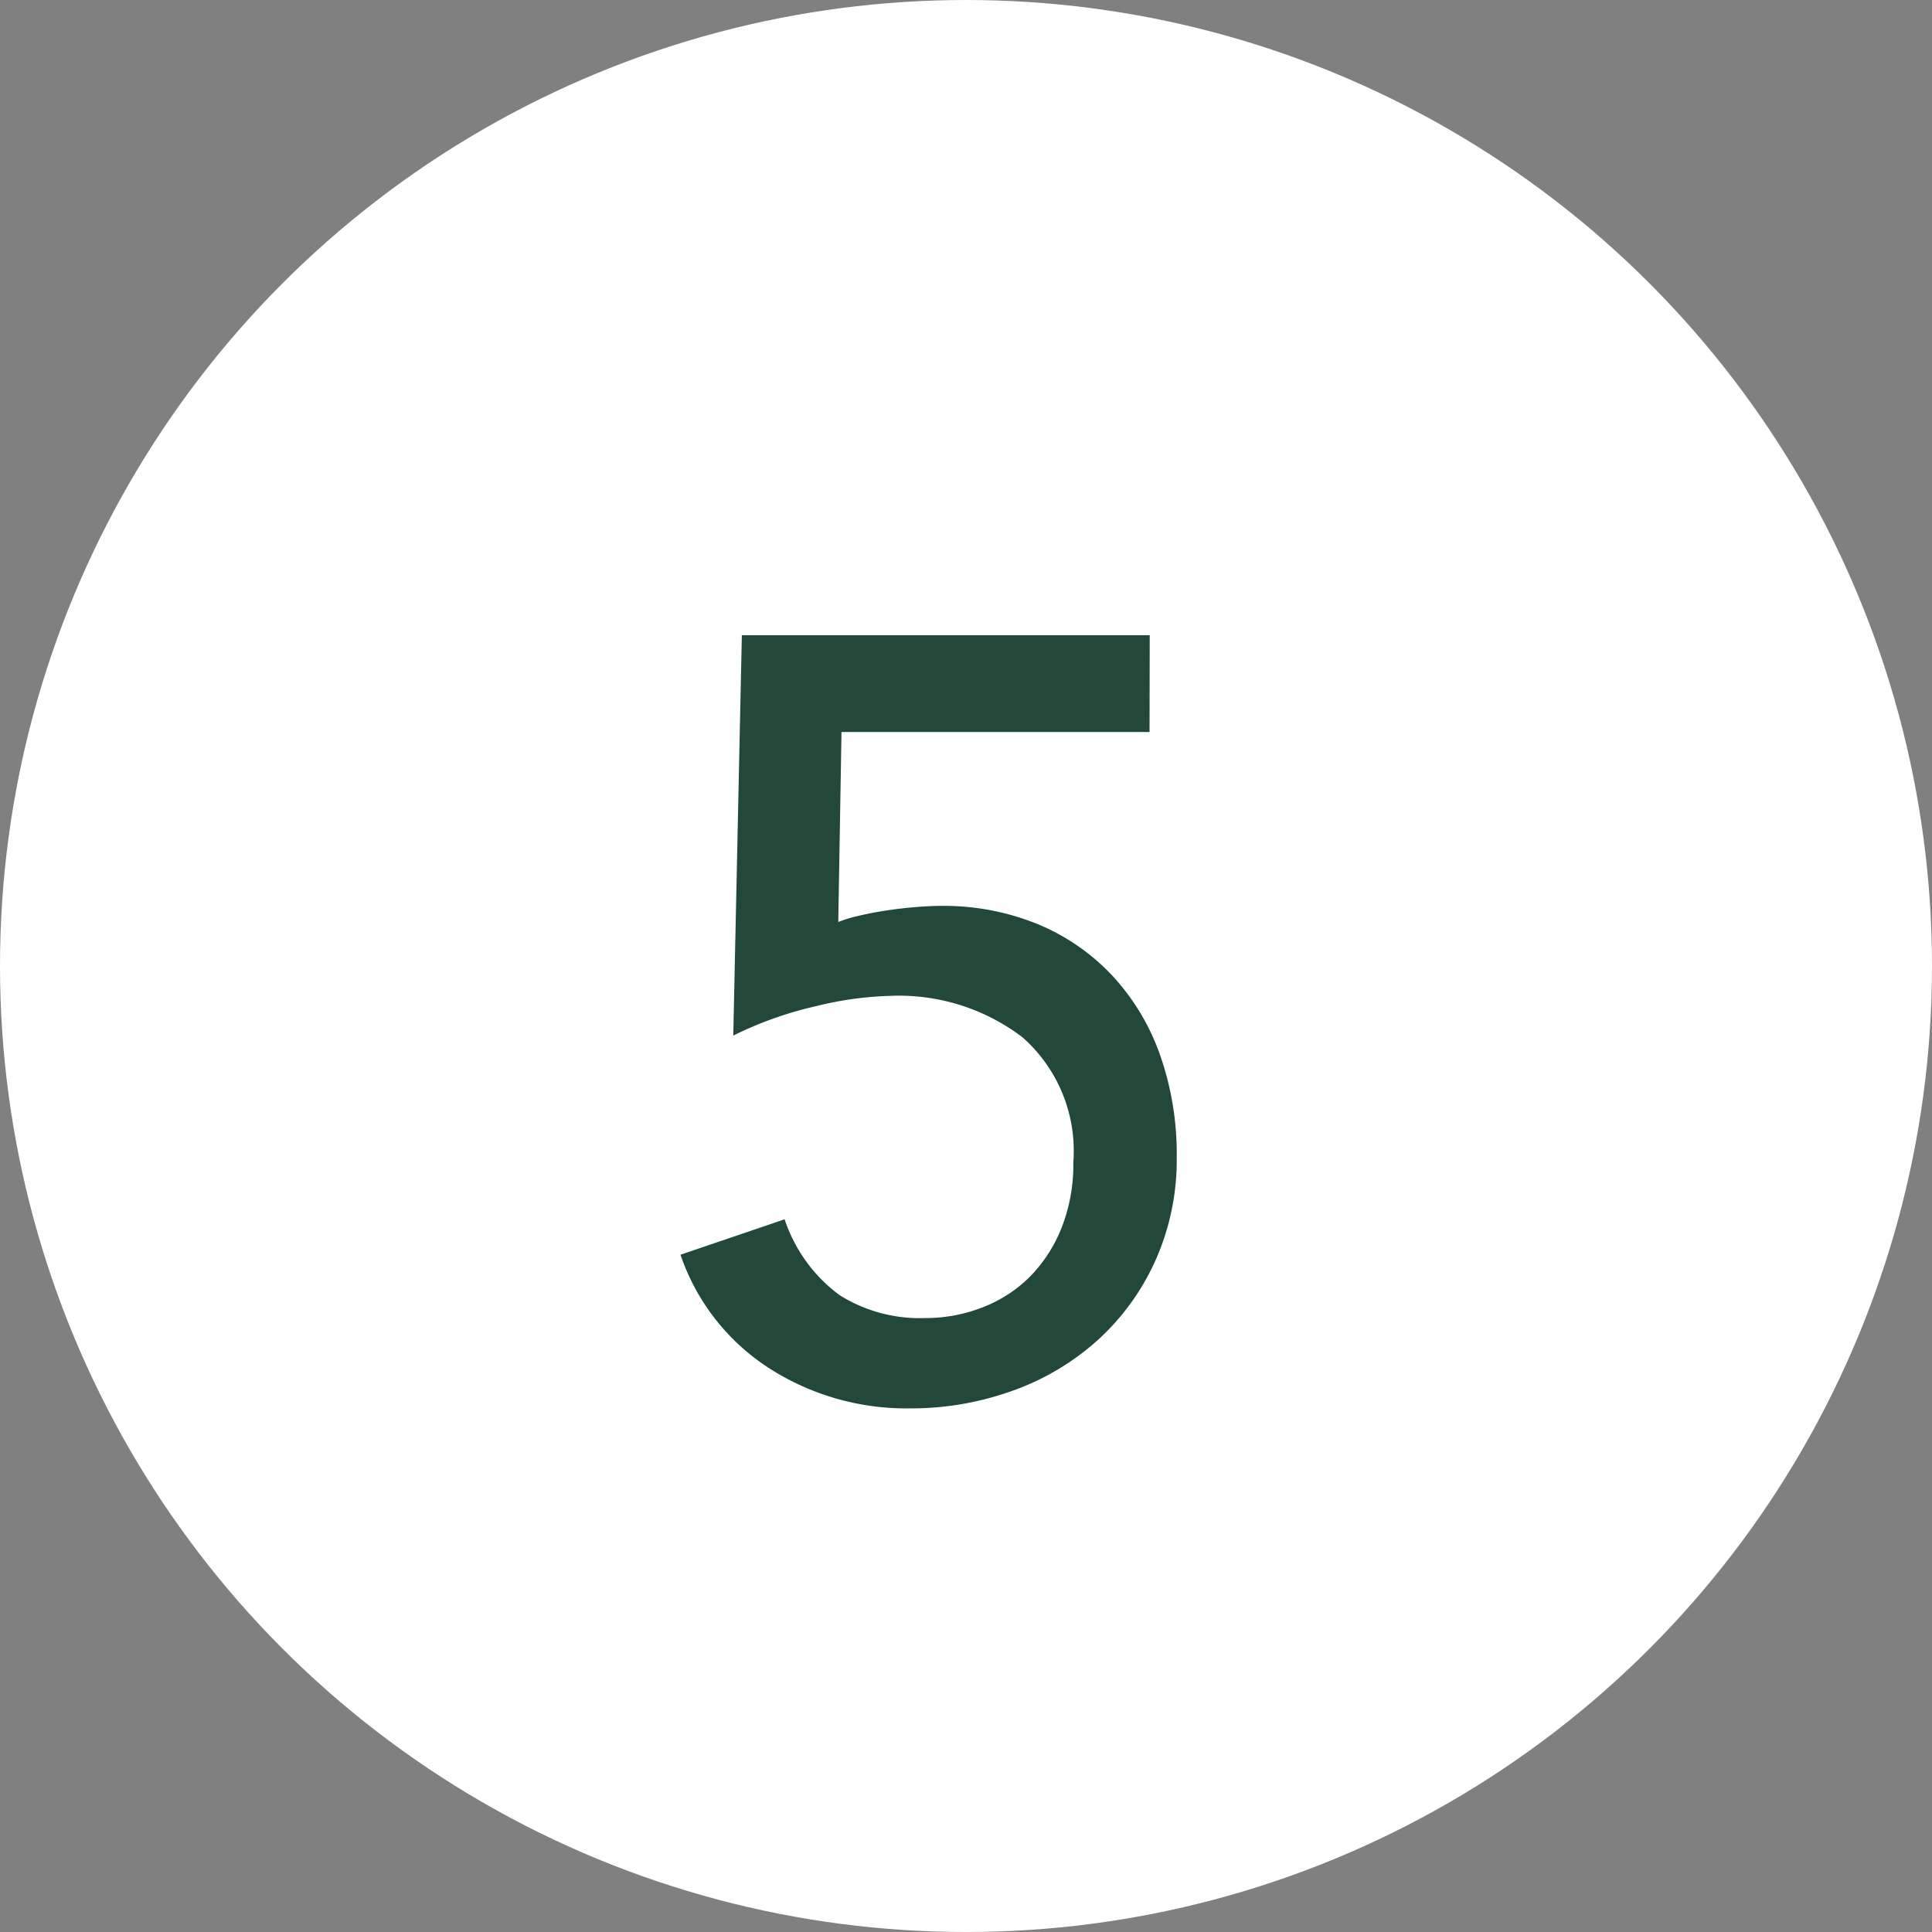
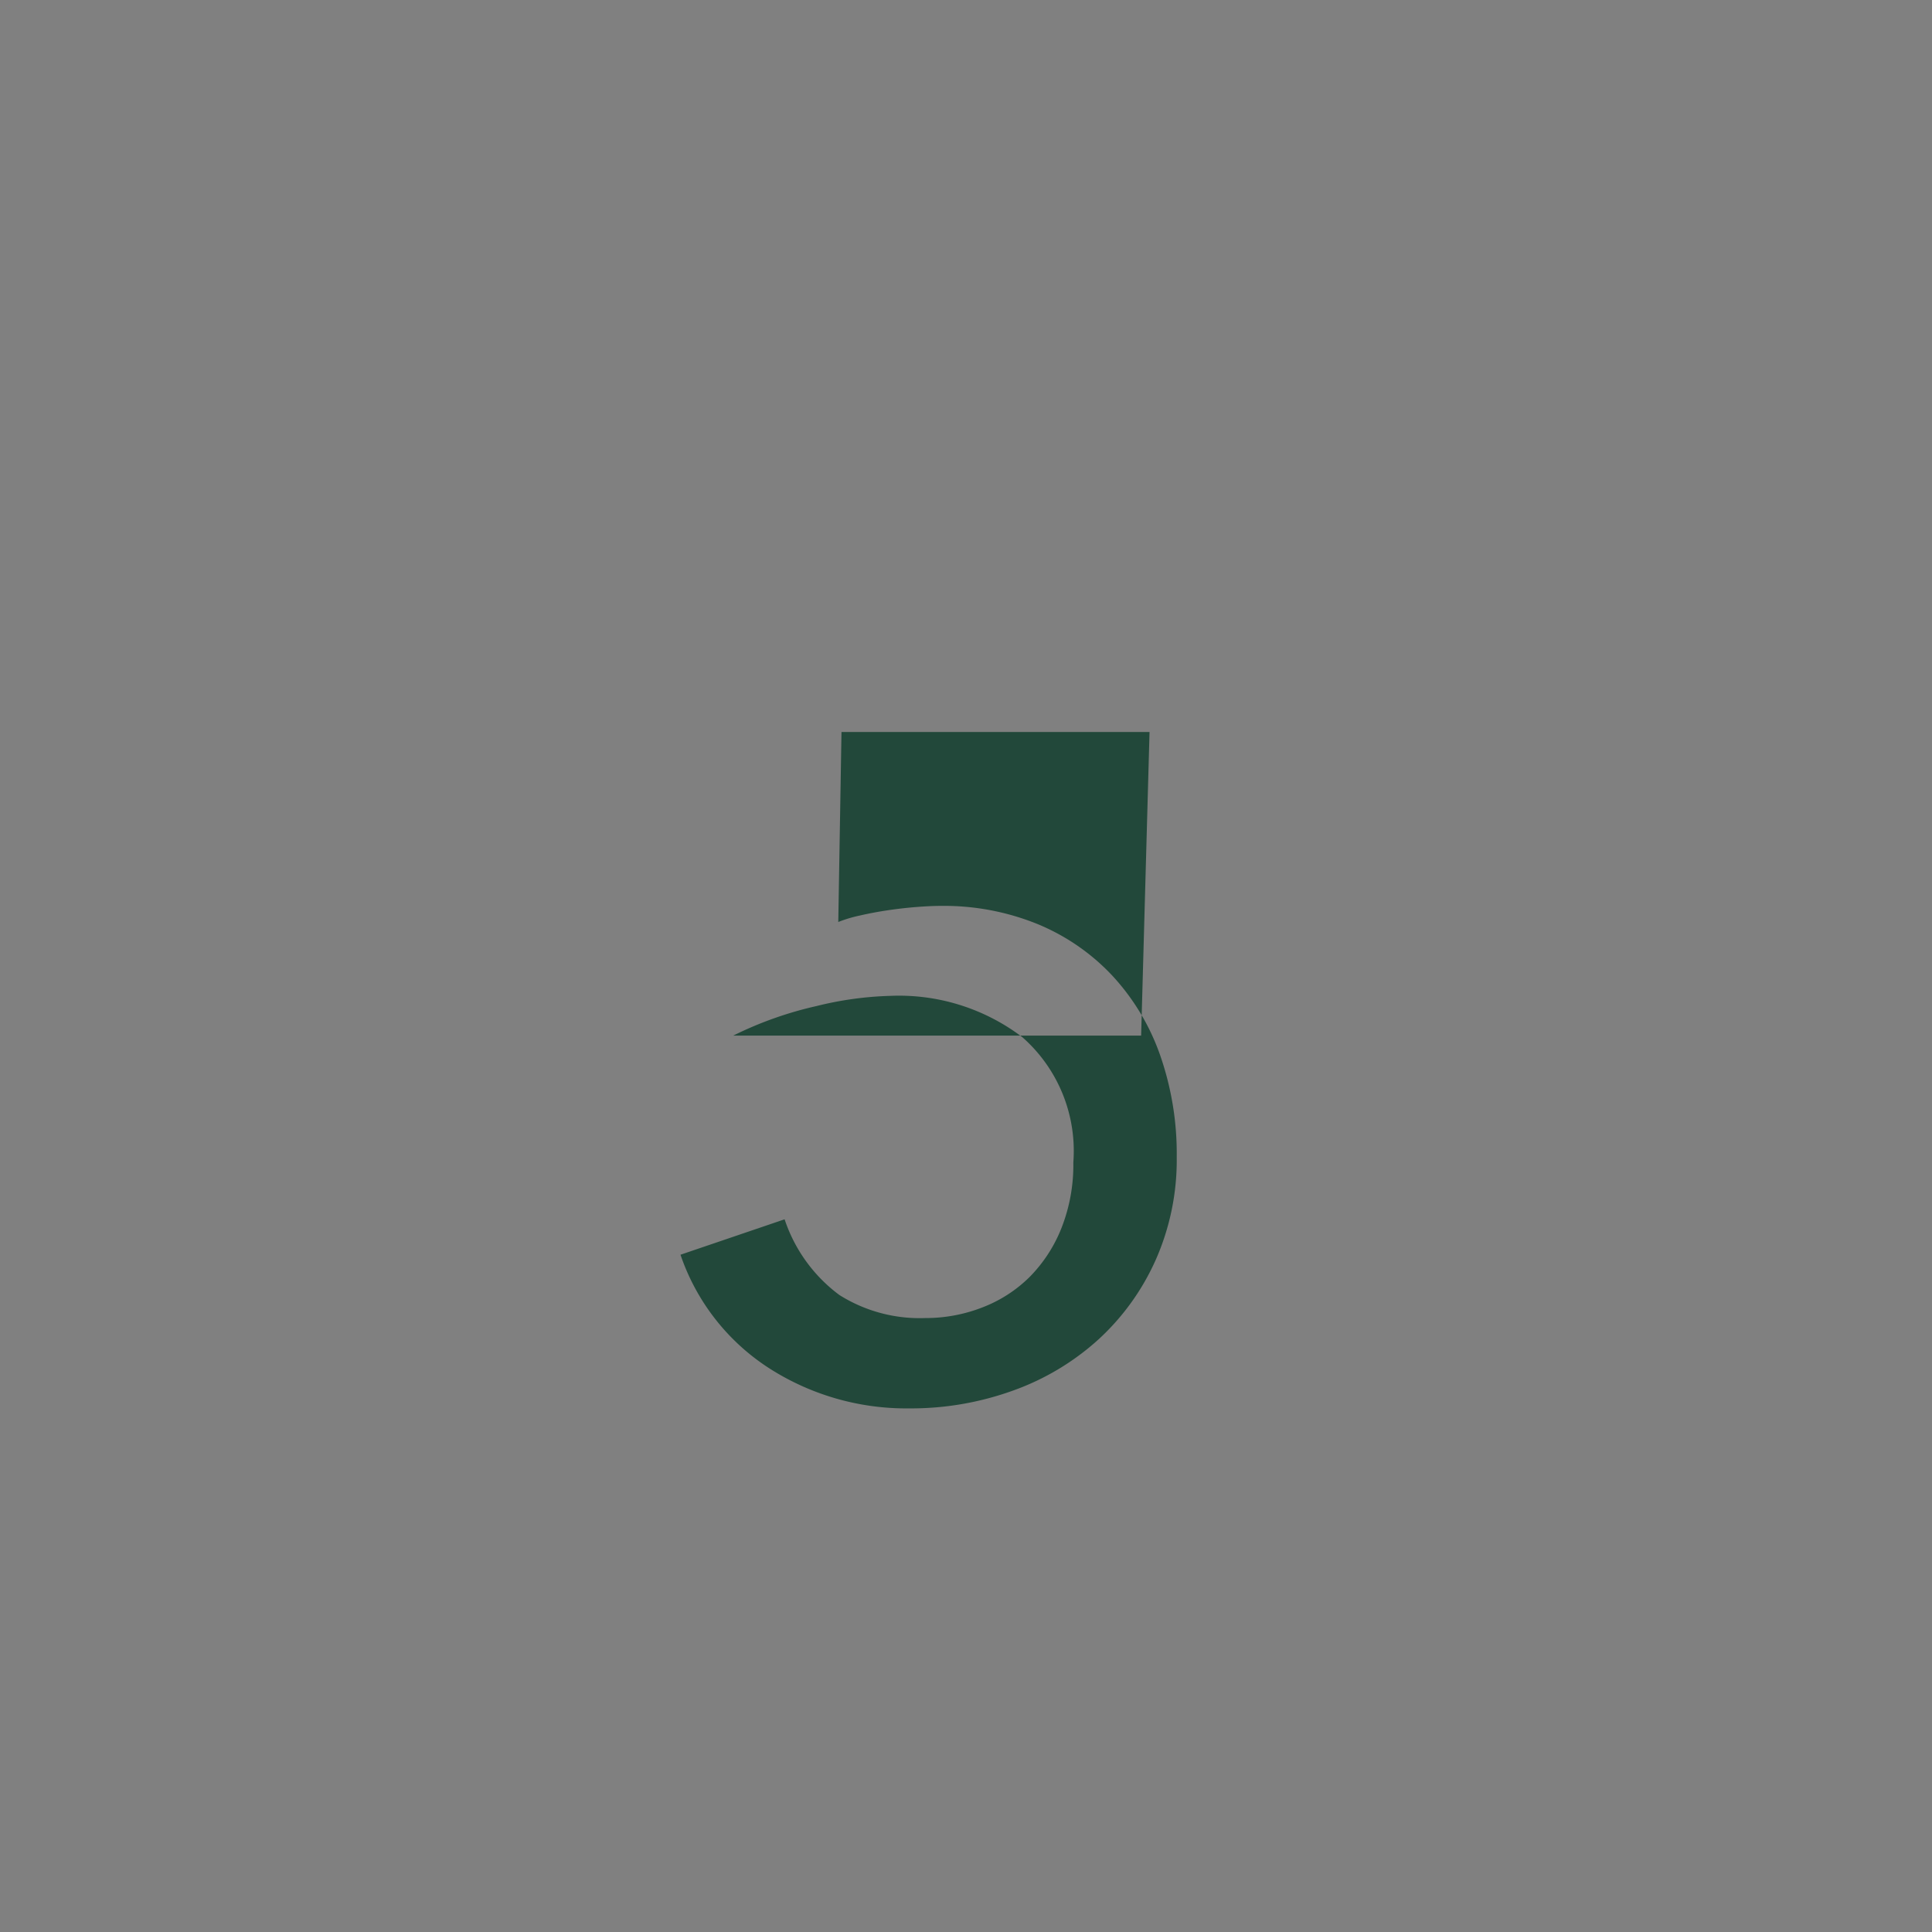
<svg xmlns="http://www.w3.org/2000/svg" width="54" height="54" viewBox="0 0 54 54">
  <rect x="0" y="0" width="54" height="54" fill="#808080" stroke="none" />
  <g id="グループ_3999" data-name="グループ 3999" transform="translate(-17 -11.5)">
-     <circle id="楕円形_45" data-name="楕円形 45" cx="27" cy="27" r="27" transform="translate(17 11.5)" fill="#fff" />
-     <path id="パス_15742" data-name="パス 15742" d="M14.13-18.54H5.52l-.09,5.31a3.728,3.728,0,0,1,.6-.18q.39-.09.8-.15t.8-.09q.39-.03.66-.03a6.951,6.951,0,0,1,2.715.51,5.994,5.994,0,0,1,2.085,1.44,6.364,6.364,0,0,1,1.335,2.22,8.353,8.353,0,0,1,.465,2.85A6.9,6.9,0,0,1,14.3-3.78a6.73,6.73,0,0,1-1.6,2.22A7.111,7.111,0,0,1,10.32-.135a8.388,8.388,0,0,1-2.91.5A7.1,7.1,0,0,1,3.51-.75,6.117,6.117,0,0,1,1.02-3.93l2.91-.99A4.332,4.332,0,0,0,5.46-2.805a4.211,4.211,0,0,0,2.4.645,4.357,4.357,0,0,0,1.605-.3,3.809,3.809,0,0,0,1.32-.855A4.078,4.078,0,0,0,11.67-4.68,4.813,4.813,0,0,0,12-6.51a4.232,4.232,0,0,0-1.425-3.5,5.7,5.7,0,0,0-3.7-1.155,9.575,9.575,0,0,0-2.055.285,10.333,10.333,0,0,0-2.325.825l.24-11.19h11.4Z" transform="translate(35 50.5)" fill="#22483a" />
+     <path id="パス_15742" data-name="パス 15742" d="M14.13-18.54H5.52l-.09,5.31a3.728,3.728,0,0,1,.6-.18q.39-.09.8-.15t.8-.09q.39-.03.66-.03a6.951,6.951,0,0,1,2.715.51,5.994,5.994,0,0,1,2.085,1.44,6.364,6.364,0,0,1,1.335,2.22,8.353,8.353,0,0,1,.465,2.85A6.9,6.9,0,0,1,14.3-3.78a6.73,6.73,0,0,1-1.6,2.22A7.111,7.111,0,0,1,10.32-.135a8.388,8.388,0,0,1-2.91.5A7.1,7.1,0,0,1,3.51-.75,6.117,6.117,0,0,1,1.02-3.93l2.91-.99A4.332,4.332,0,0,0,5.46-2.805a4.211,4.211,0,0,0,2.4.645,4.357,4.357,0,0,0,1.605-.3,3.809,3.809,0,0,0,1.32-.855A4.078,4.078,0,0,0,11.67-4.68,4.813,4.813,0,0,0,12-6.51a4.232,4.232,0,0,0-1.425-3.5,5.7,5.7,0,0,0-3.7-1.155,9.575,9.575,0,0,0-2.055.285,10.333,10.333,0,0,0-2.325.825h11.4Z" transform="translate(35 50.5)" fill="#22483a" />
  </g>
</svg>